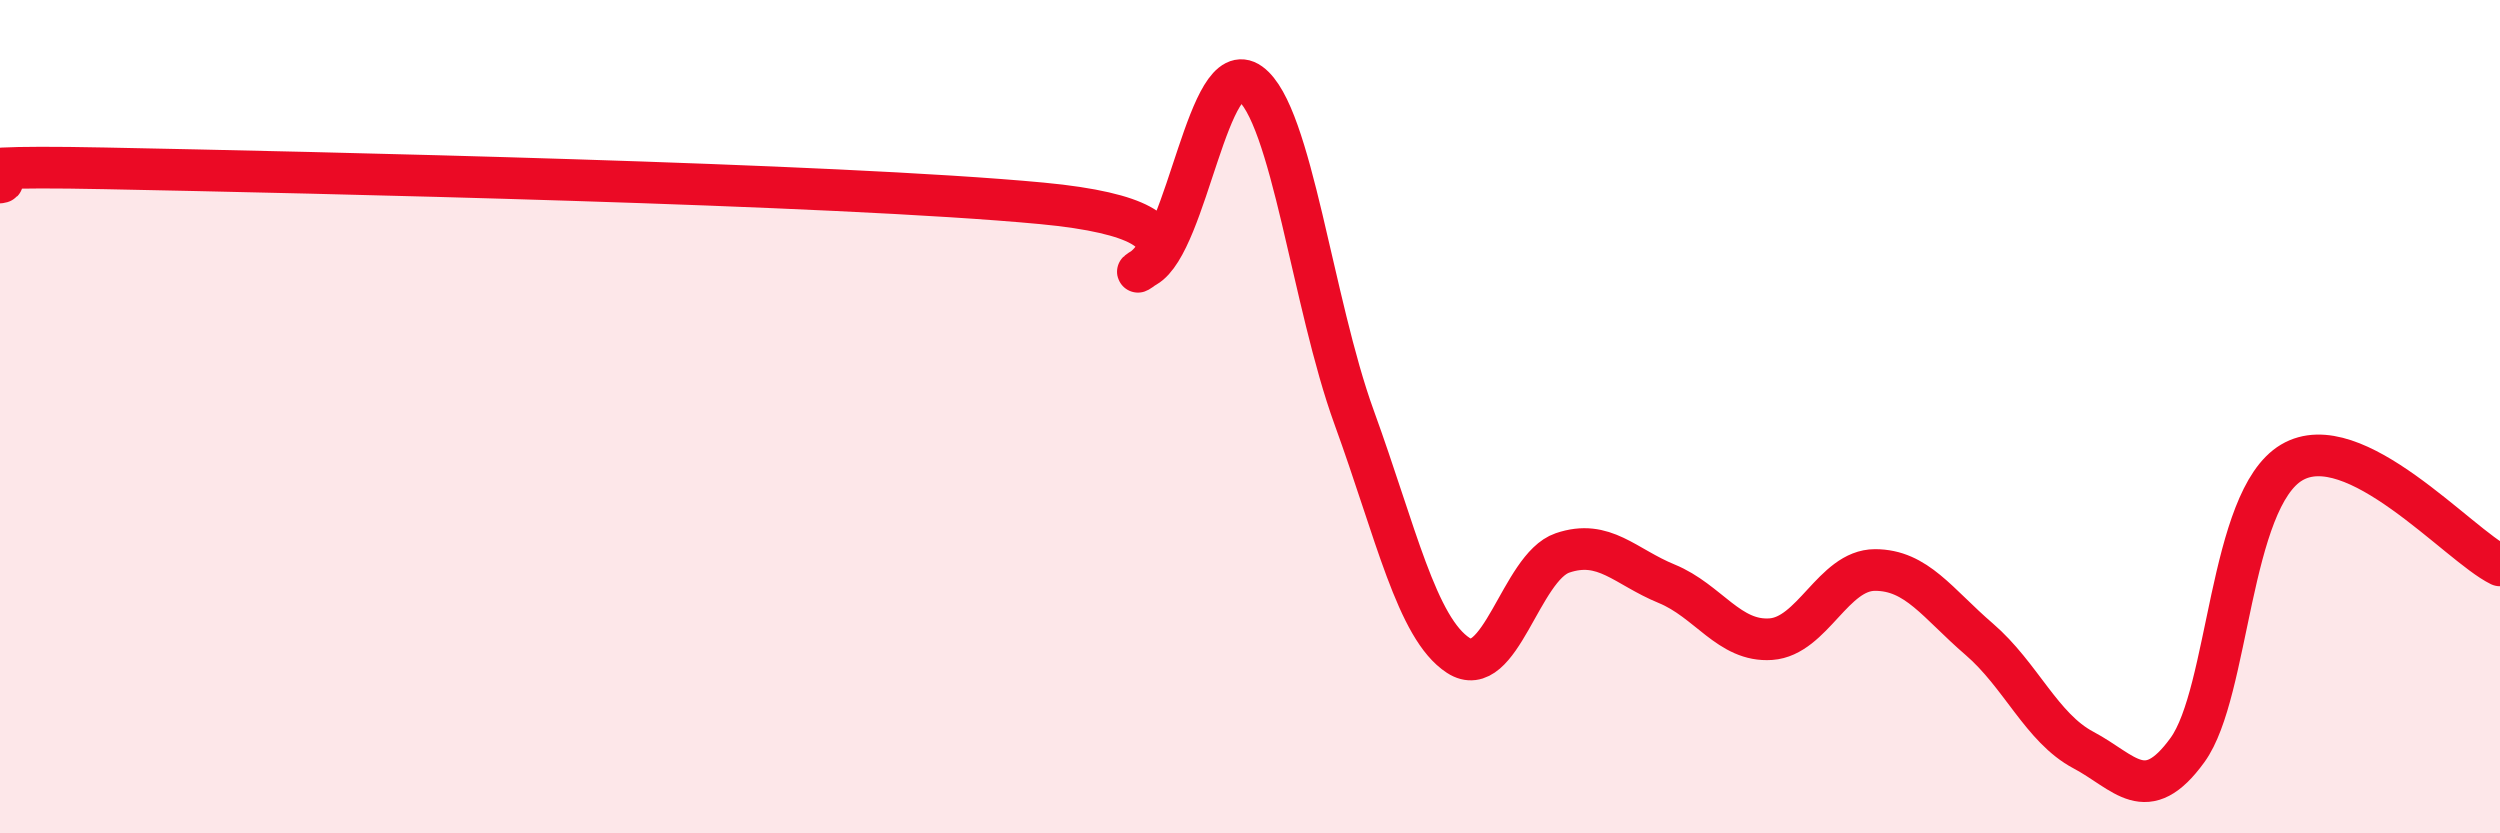
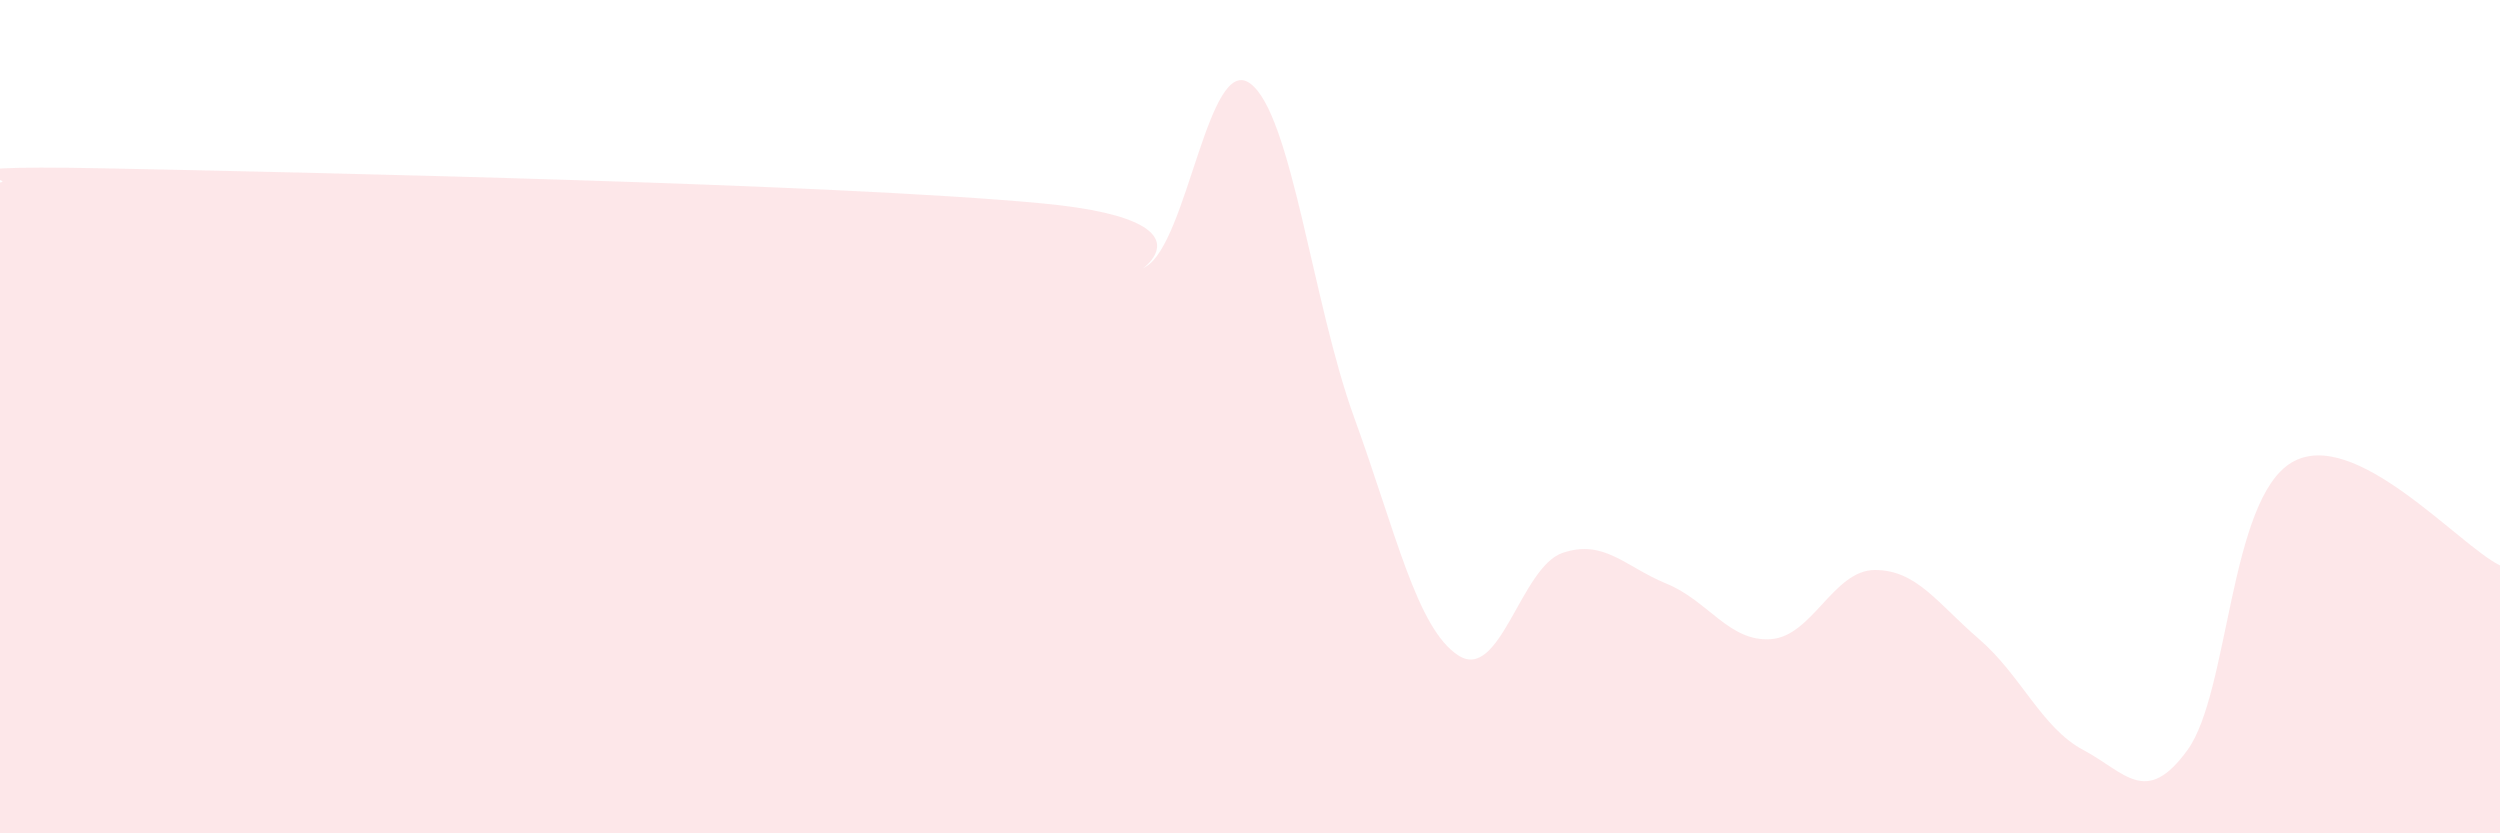
<svg xmlns="http://www.w3.org/2000/svg" width="60" height="20" viewBox="0 0 60 20">
  <path d="M 0,4.38 C 0.5,4.31 -2.5,3.94 2.5,4.04 C 7.5,4.14 20,4.41 25,4.88 C 30,5.35 26.5,6.98 27.5,6.4 C 28.5,5.82 29,1.28 30,2 C 31,2.72 31.5,7.27 32.5,10.02 C 33.5,12.77 34,15.08 35,15.73 C 36,16.38 36.5,13.61 37.5,13.27 C 38.5,12.93 39,13.6 40,14.01 C 41,14.42 41.5,15.41 42.5,15.34 C 43.5,15.27 44,13.68 45,13.68 C 46,13.68 46.5,14.48 47.5,15.34 C 48.5,16.2 49,17.47 50,18 C 51,18.53 51.5,19.38 52.5,18 C 53.5,16.62 53.5,11.99 55,11.1 C 56.5,10.21 59,13.08 60,13.57L60 20L0 20Z" fill="#EB0A25" opacity="0.1" stroke-linecap="round" stroke-linejoin="round" />
-   <path d="M 0,4.38 C 0.5,4.31 -2.5,3.94 2.5,4.04 C 7.5,4.14 20,4.41 25,4.88 C 30,5.35 26.5,6.98 27.5,6.4 C 28.5,5.82 29,1.28 30,2 C 31,2.72 31.5,7.27 32.5,10.02 C 33.5,12.77 34,15.08 35,15.73 C 36,16.38 36.5,13.61 37.5,13.27 C 38.5,12.93 39,13.6 40,14.01 C 41,14.42 41.5,15.41 42.5,15.34 C 43.5,15.27 44,13.68 45,13.68 C 46,13.68 46.5,14.48 47.5,15.34 C 48.5,16.2 49,17.47 50,18 C 51,18.53 51.5,19.38 52.5,18 C 53.5,16.62 53.5,11.99 55,11.1 C 56.5,10.21 59,13.08 60,13.57" stroke="#EB0A25" stroke-width="1" fill="none" stroke-linecap="round" stroke-linejoin="round" />
</svg>